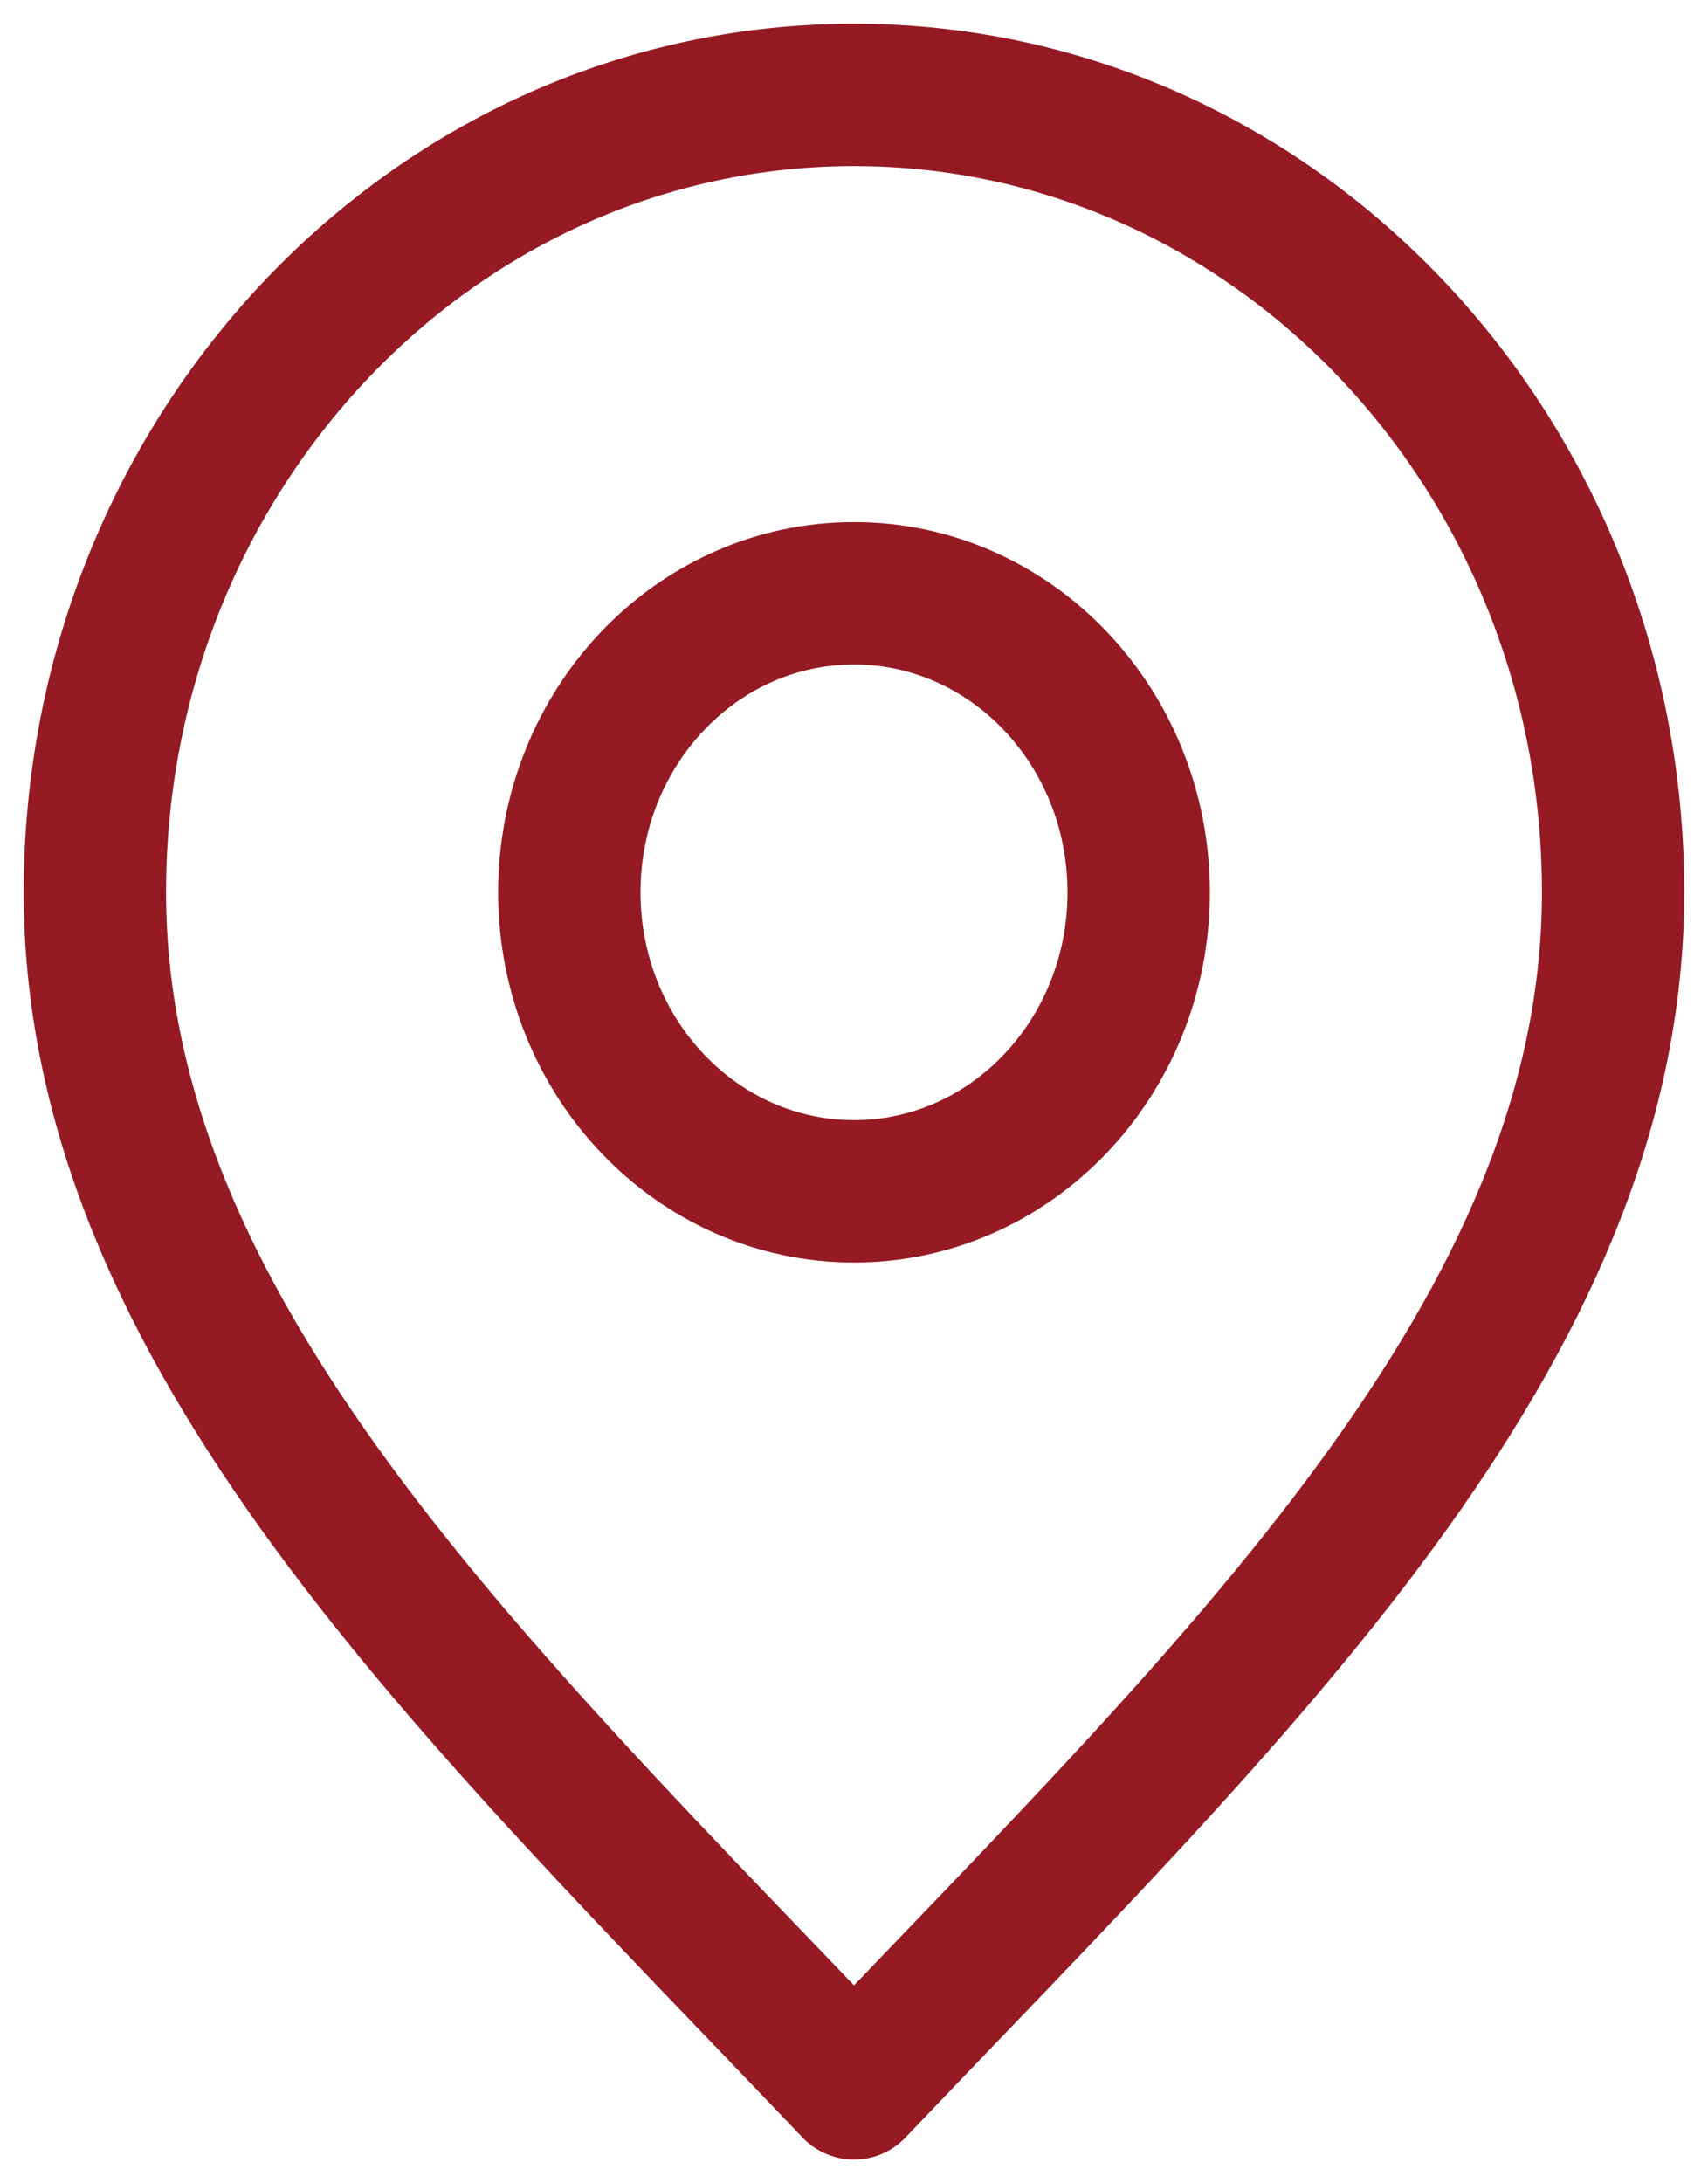
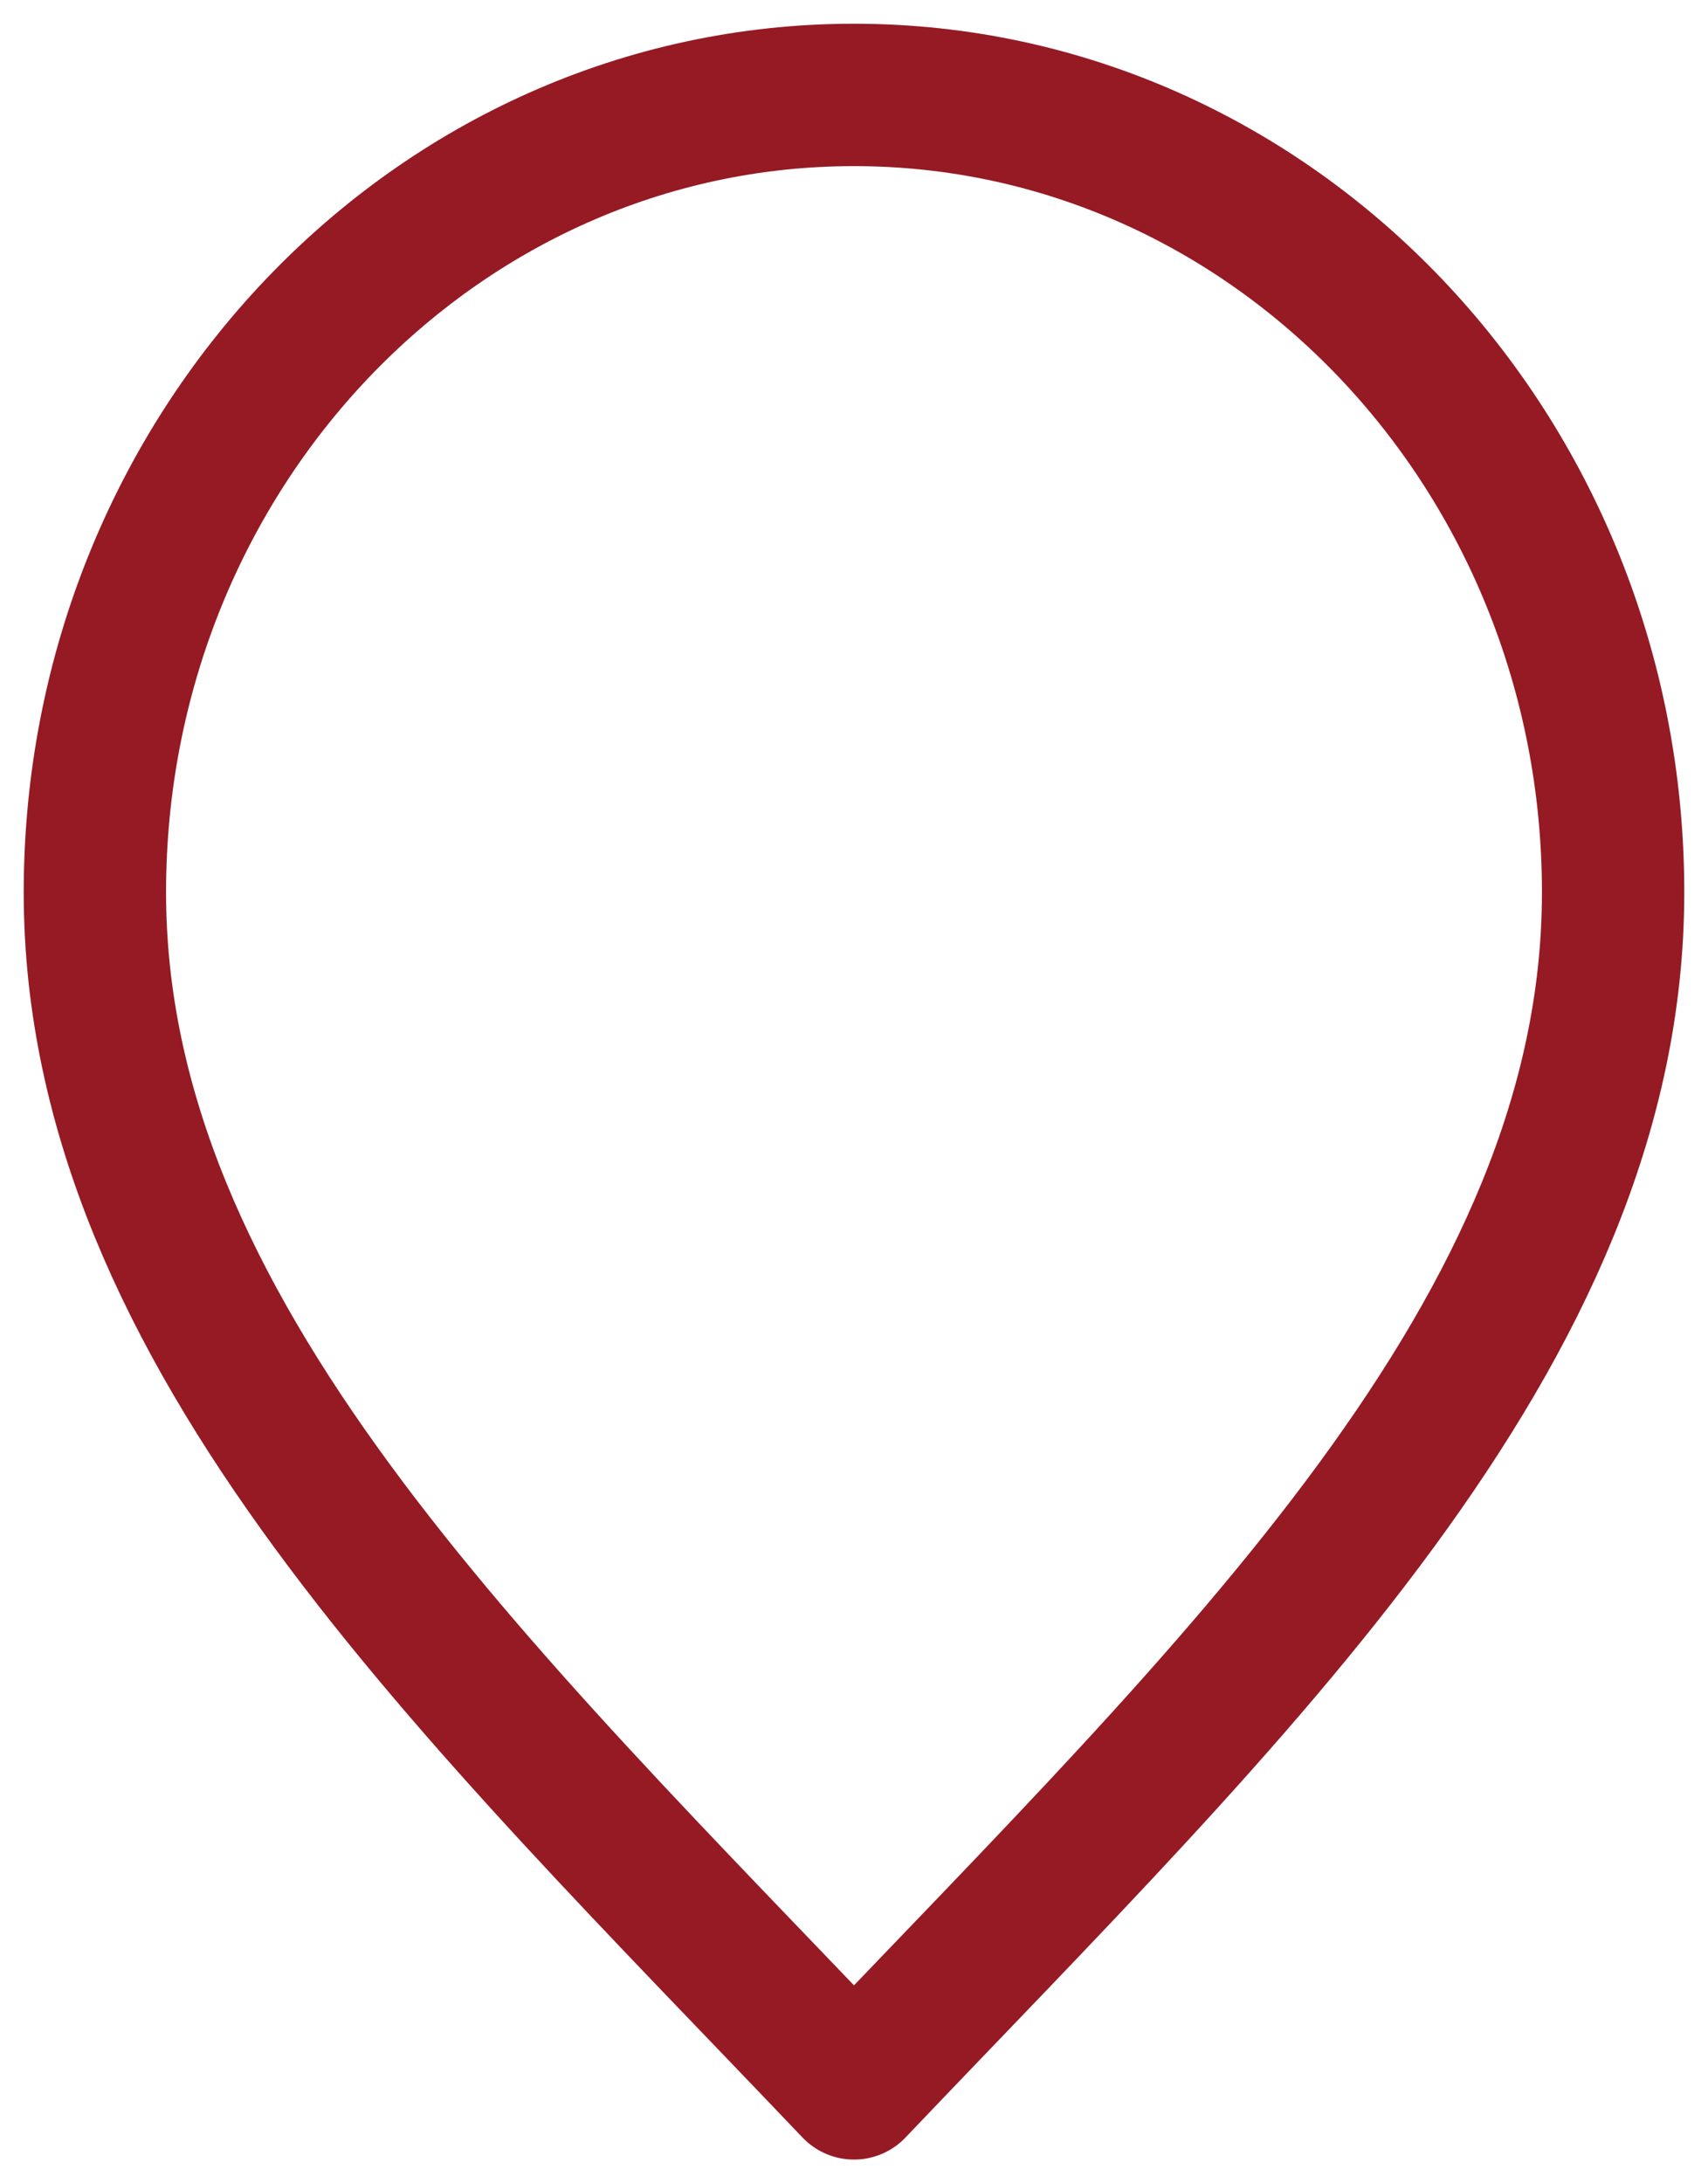
<svg xmlns="http://www.w3.org/2000/svg" width="18" height="23" viewBox="0 0 18 23" fill="none">
  <g id="Icon">
-     <path d="M9 12.55C10.657 12.55 12 11.14 12 9.4C12 7.66 10.657 6.25 9 6.25C7.343 6.25 6 7.66 6 9.4C6 11.14 7.343 12.55 9 12.55Z" stroke="#951A24" stroke-width="1.5" stroke-linecap="round" stroke-linejoin="round" />
    <path d="M9 22C13 17.8 17 14.039 17 9.4C17 4.761 13.418 1 9 1C4.582 1 1 4.761 1 9.4C1 14.039 5 17.8 9 22Z" stroke="#951A24" stroke-width="1.5" stroke-linecap="round" stroke-linejoin="round" />
  </g>
</svg>